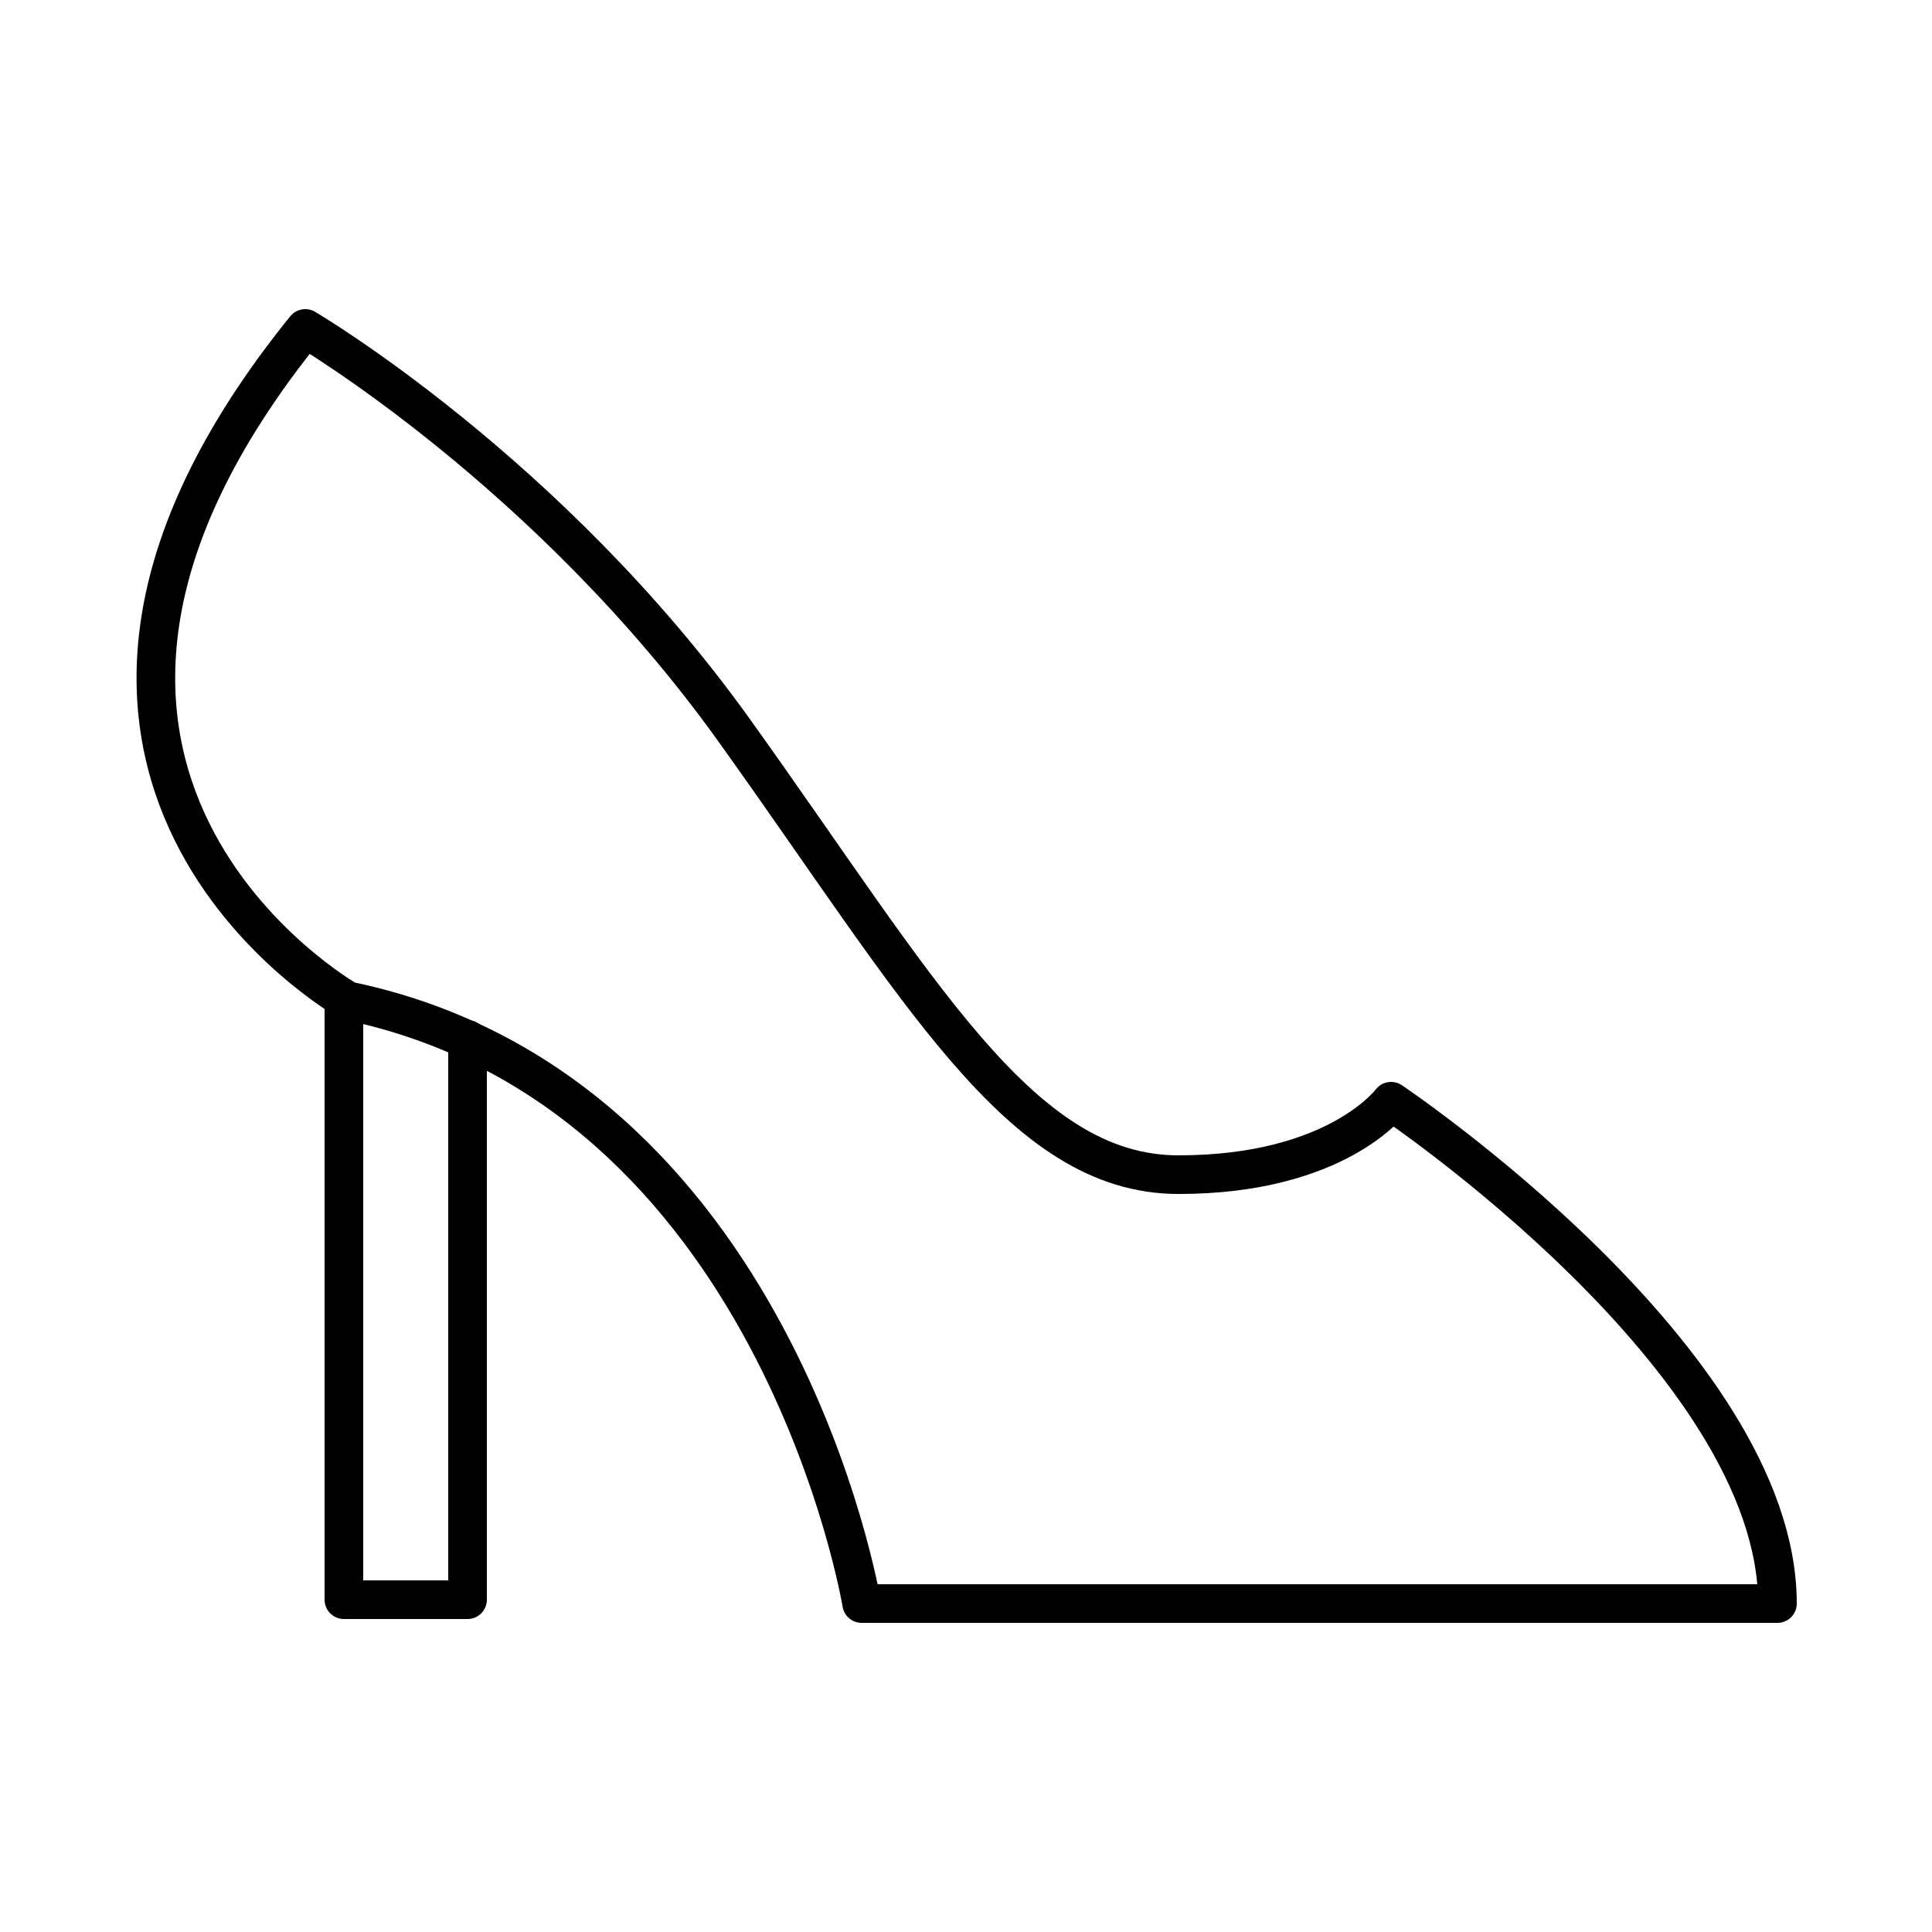
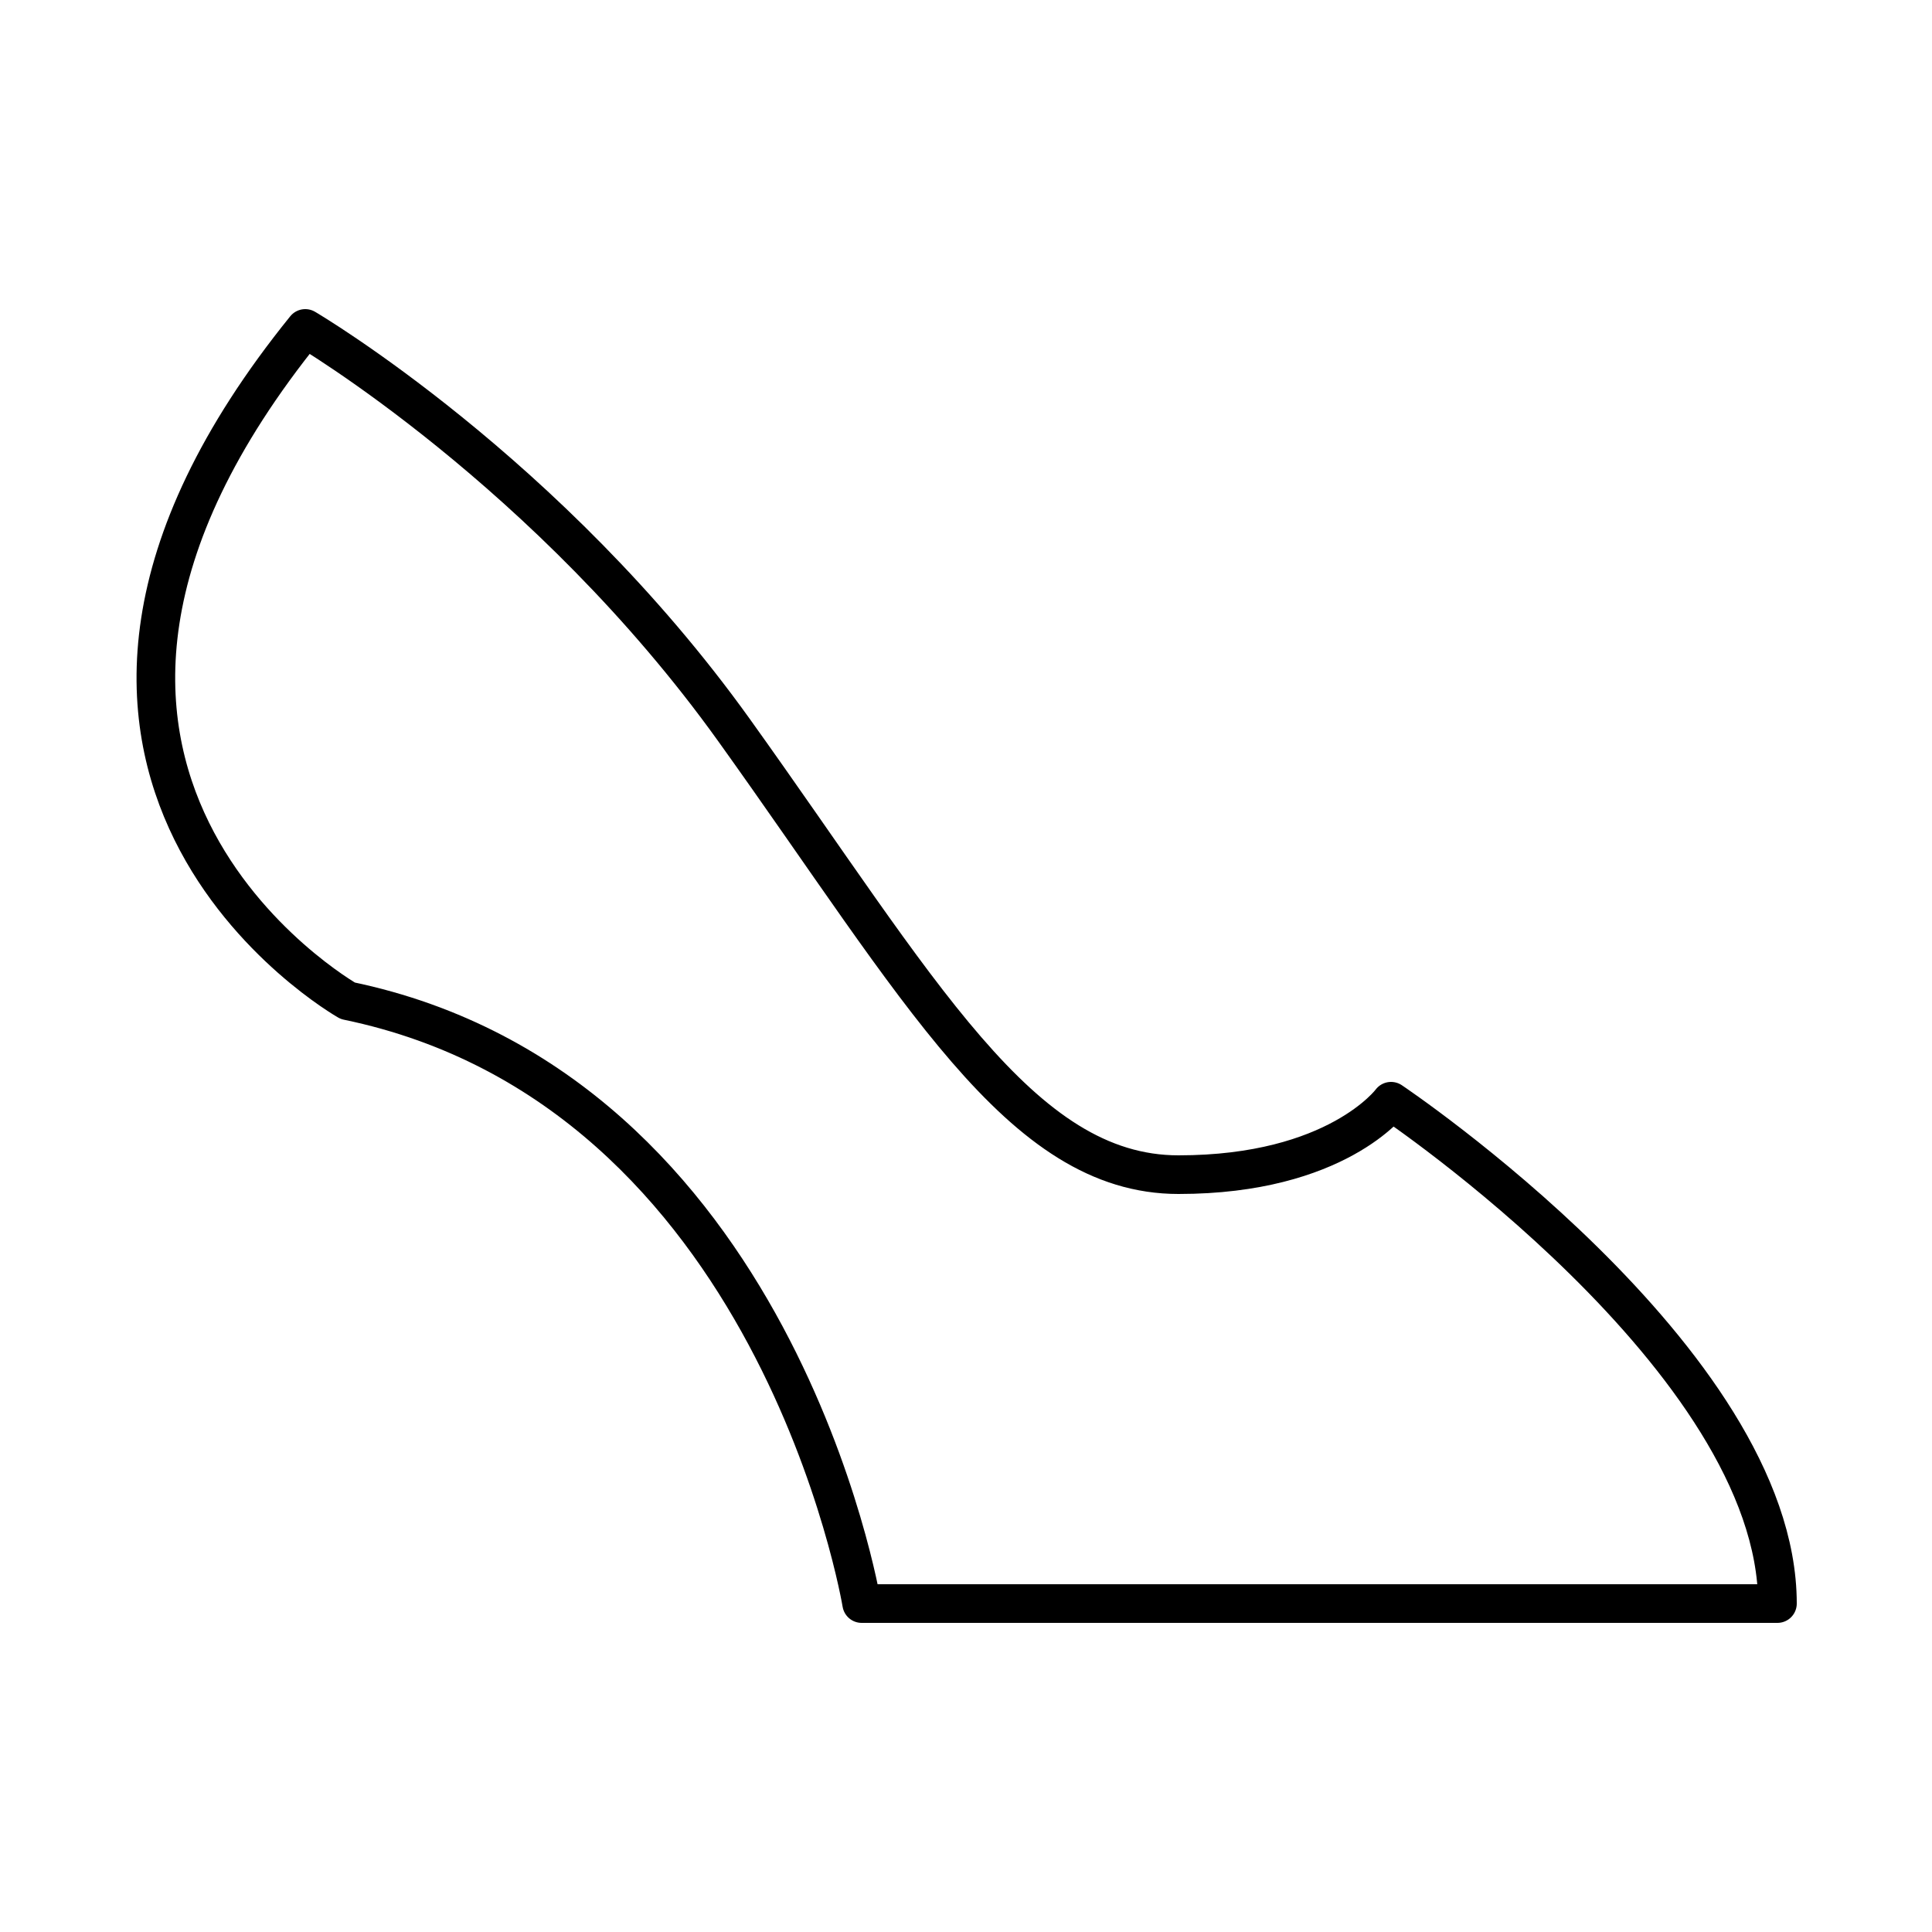
<svg xmlns="http://www.w3.org/2000/svg" version="1.1" id="レイヤー_1" x="0px" y="0px" viewBox="0 0 50 50" style="enable-background:new 0 0 50 50;" xml:space="preserve">
  <style type="text/css">
	.st0{fill:none;stroke:#000000;stroke-linecap:round;stroke-linejoin:round;stroke-miterlimit:10;}
</style>
  <g>
    <path class="st0" d="M36,28.5c0,0,10,6.7,10,13H22.3c0,0-2.2-13.3-13.3-15.6c0,0-10.4-5.9-1.1-17.4c0,0,6.3,3.7,11.1,10.4   s7.4,11.5,11.5,11.5S36,28.5,36,28.5z" />
-     <polyline class="st0" points="8.9,25.9 8.9,41.4 12.1,41.4 12.1,26.9  " />
  </g>
</svg>